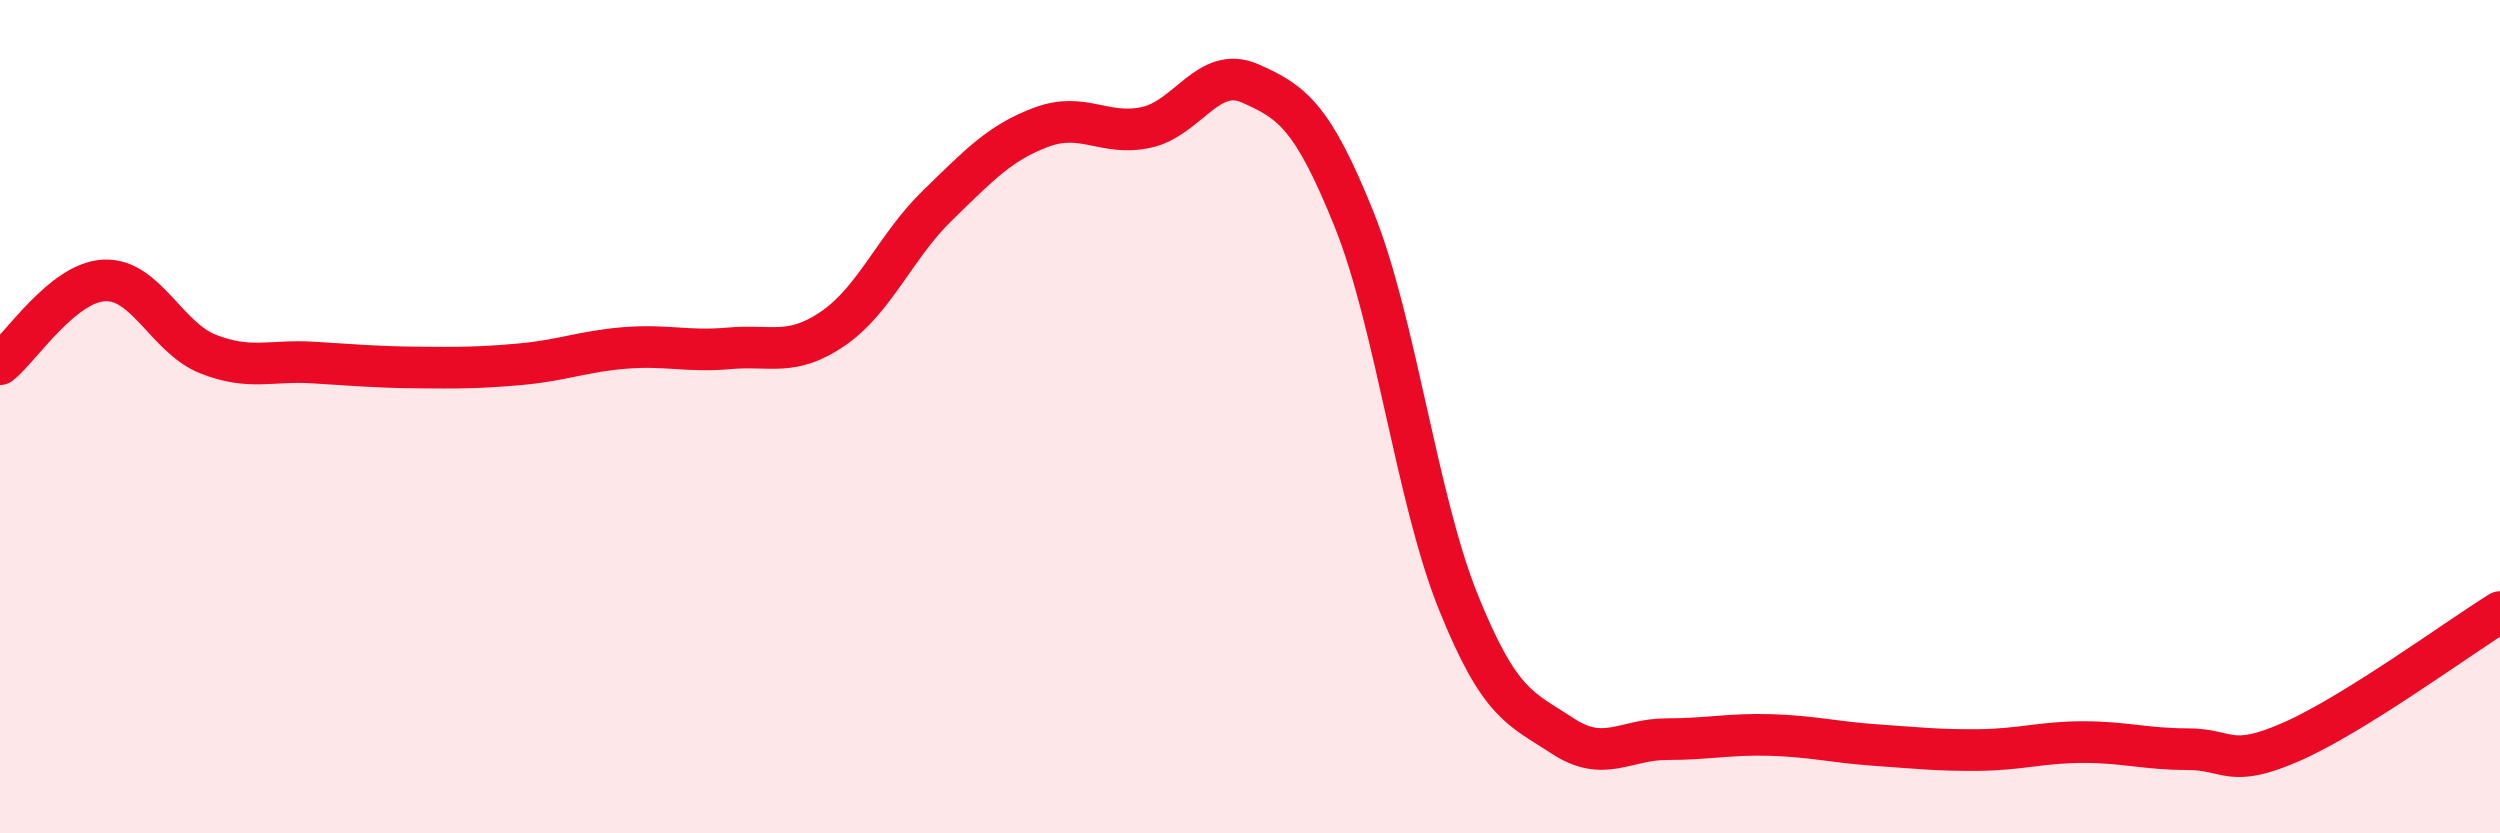
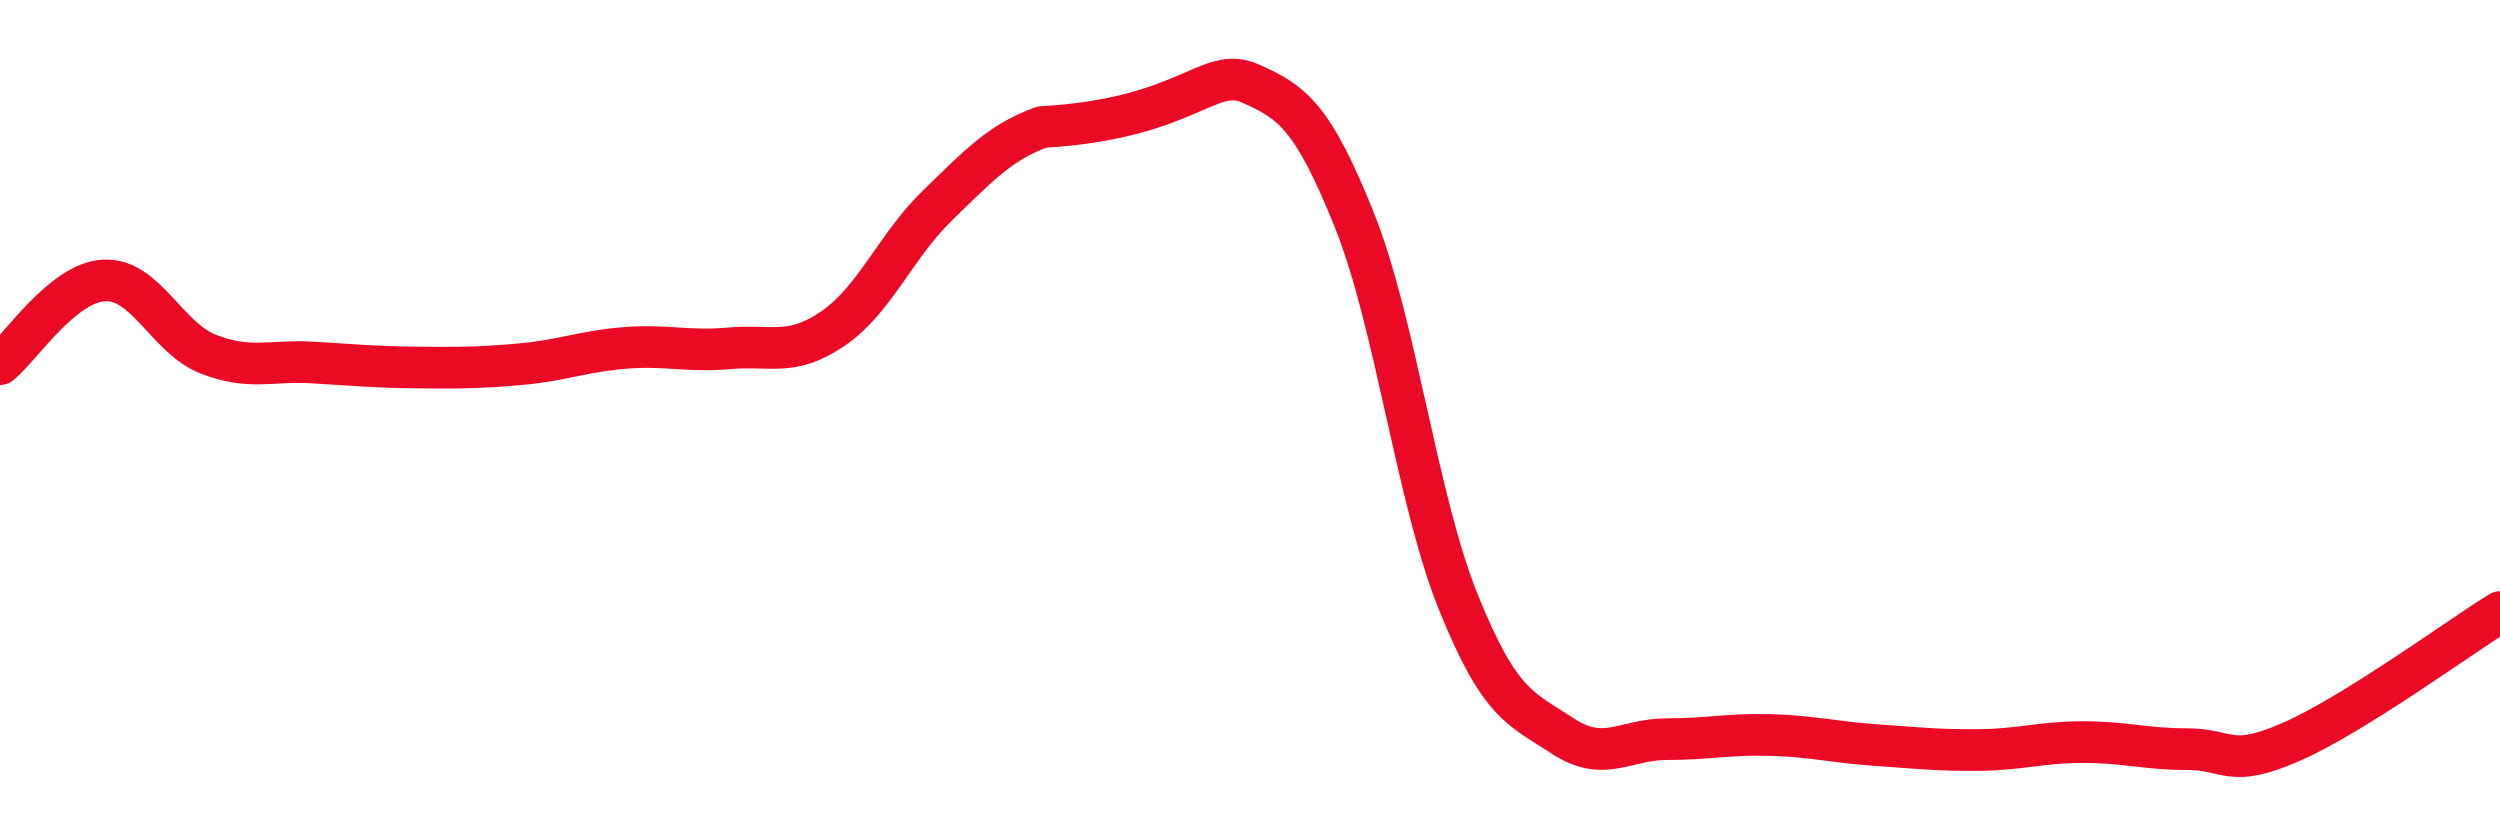
<svg xmlns="http://www.w3.org/2000/svg" width="60" height="20" viewBox="0 0 60 20">
-   <path d="M 0,8.74 C 0.5,8.34 1.5,6.78 2.5,6.73 C 3.5,6.68 4,8.11 5,8.5 C 6,8.89 6.5,8.64 7.5,8.7 C 8.5,8.76 9,8.81 10,8.82 C 11,8.83 11.5,8.83 12.5,8.74 C 13.5,8.65 14,8.43 15,8.35 C 16,8.27 16.5,8.45 17.5,8.36 C 18.5,8.27 19,8.57 20,7.88 C 21,7.19 21.5,5.9 22.5,4.93 C 23.5,3.96 24,3.42 25,3.05 C 26,2.68 26.5,3.27 27.5,3.06 C 28.5,2.85 29,1.56 30,2 C 31,2.44 31.5,2.78 32.5,5.27 C 33.5,7.76 34,11.97 35,14.45 C 36,16.93 36.5,17 37.5,17.66 C 38.5,18.32 39,17.74 40,17.74 C 41,17.74 41.5,17.61 42.5,17.64 C 43.5,17.67 44,17.81 45,17.88 C 46,17.95 46.5,18.01 47.5,18 C 48.5,17.99 49,17.81 50,17.81 C 51,17.81 51.5,17.98 52.5,17.98 C 53.5,17.98 53.5,18.46 55,17.8 C 56.5,17.14 59,15.31 60,14.69L60 20L0 20Z" fill="#EB0A25" opacity="0.1" stroke-linecap="round" stroke-linejoin="round" />
-   <path d="M 0,8.74 C 0.5,8.34 1.5,6.78 2.5,6.73 C 3.5,6.68 4,8.11 5,8.5 C 6,8.89 6.5,8.64 7.5,8.7 C 8.5,8.76 9,8.81 10,8.82 C 11,8.83 11.5,8.83 12.5,8.74 C 13.5,8.65 14,8.43 15,8.35 C 16,8.27 16.5,8.45 17.5,8.36 C 18.5,8.27 19,8.57 20,7.88 C 21,7.19 21.5,5.9 22.5,4.93 C 23.5,3.96 24,3.42 25,3.05 C 26,2.68 26.5,3.27 27.5,3.06 C 28.5,2.85 29,1.56 30,2 C 31,2.44 31.5,2.78 32.5,5.27 C 33.5,7.76 34,11.97 35,14.45 C 36,16.93 36.5,17 37.5,17.66 C 38.5,18.32 39,17.74 40,17.74 C 41,17.74 41.5,17.61 42.5,17.64 C 43.5,17.67 44,17.81 45,17.88 C 46,17.95 46.5,18.01 47.5,18 C 48.5,17.99 49,17.81 50,17.81 C 51,17.81 51.5,17.98 52.5,17.98 C 53.5,17.98 53.5,18.46 55,17.8 C 56.5,17.14 59,15.31 60,14.69" stroke="#EB0A25" stroke-width="1" fill="none" stroke-linecap="round" stroke-linejoin="round" />
+   <path d="M 0,8.74 C 0.5,8.34 1.5,6.78 2.5,6.73 C 3.5,6.68 4,8.11 5,8.5 C 6,8.89 6.5,8.64 7.5,8.7 C 8.5,8.76 9,8.81 10,8.82 C 11,8.83 11.5,8.83 12.5,8.74 C 13.5,8.65 14,8.43 15,8.35 C 16,8.27 16.5,8.45 17.5,8.36 C 18.5,8.27 19,8.57 20,7.88 C 21,7.19 21.5,5.9 22.5,4.93 C 23.5,3.96 24,3.42 25,3.05 C 28.5,2.85 29,1.56 30,2 C 31,2.44 31.5,2.78 32.5,5.27 C 33.5,7.76 34,11.97 35,14.45 C 36,16.93 36.5,17 37.5,17.66 C 38.5,18.32 39,17.74 40,17.74 C 41,17.74 41.5,17.61 42.5,17.64 C 43.5,17.67 44,17.81 45,17.88 C 46,17.95 46.5,18.01 47.5,18 C 48.5,17.99 49,17.81 50,17.81 C 51,17.81 51.5,17.98 52.5,17.98 C 53.5,17.98 53.5,18.46 55,17.8 C 56.5,17.14 59,15.31 60,14.69" stroke="#EB0A25" stroke-width="1" fill="none" stroke-linecap="round" stroke-linejoin="round" />
</svg>